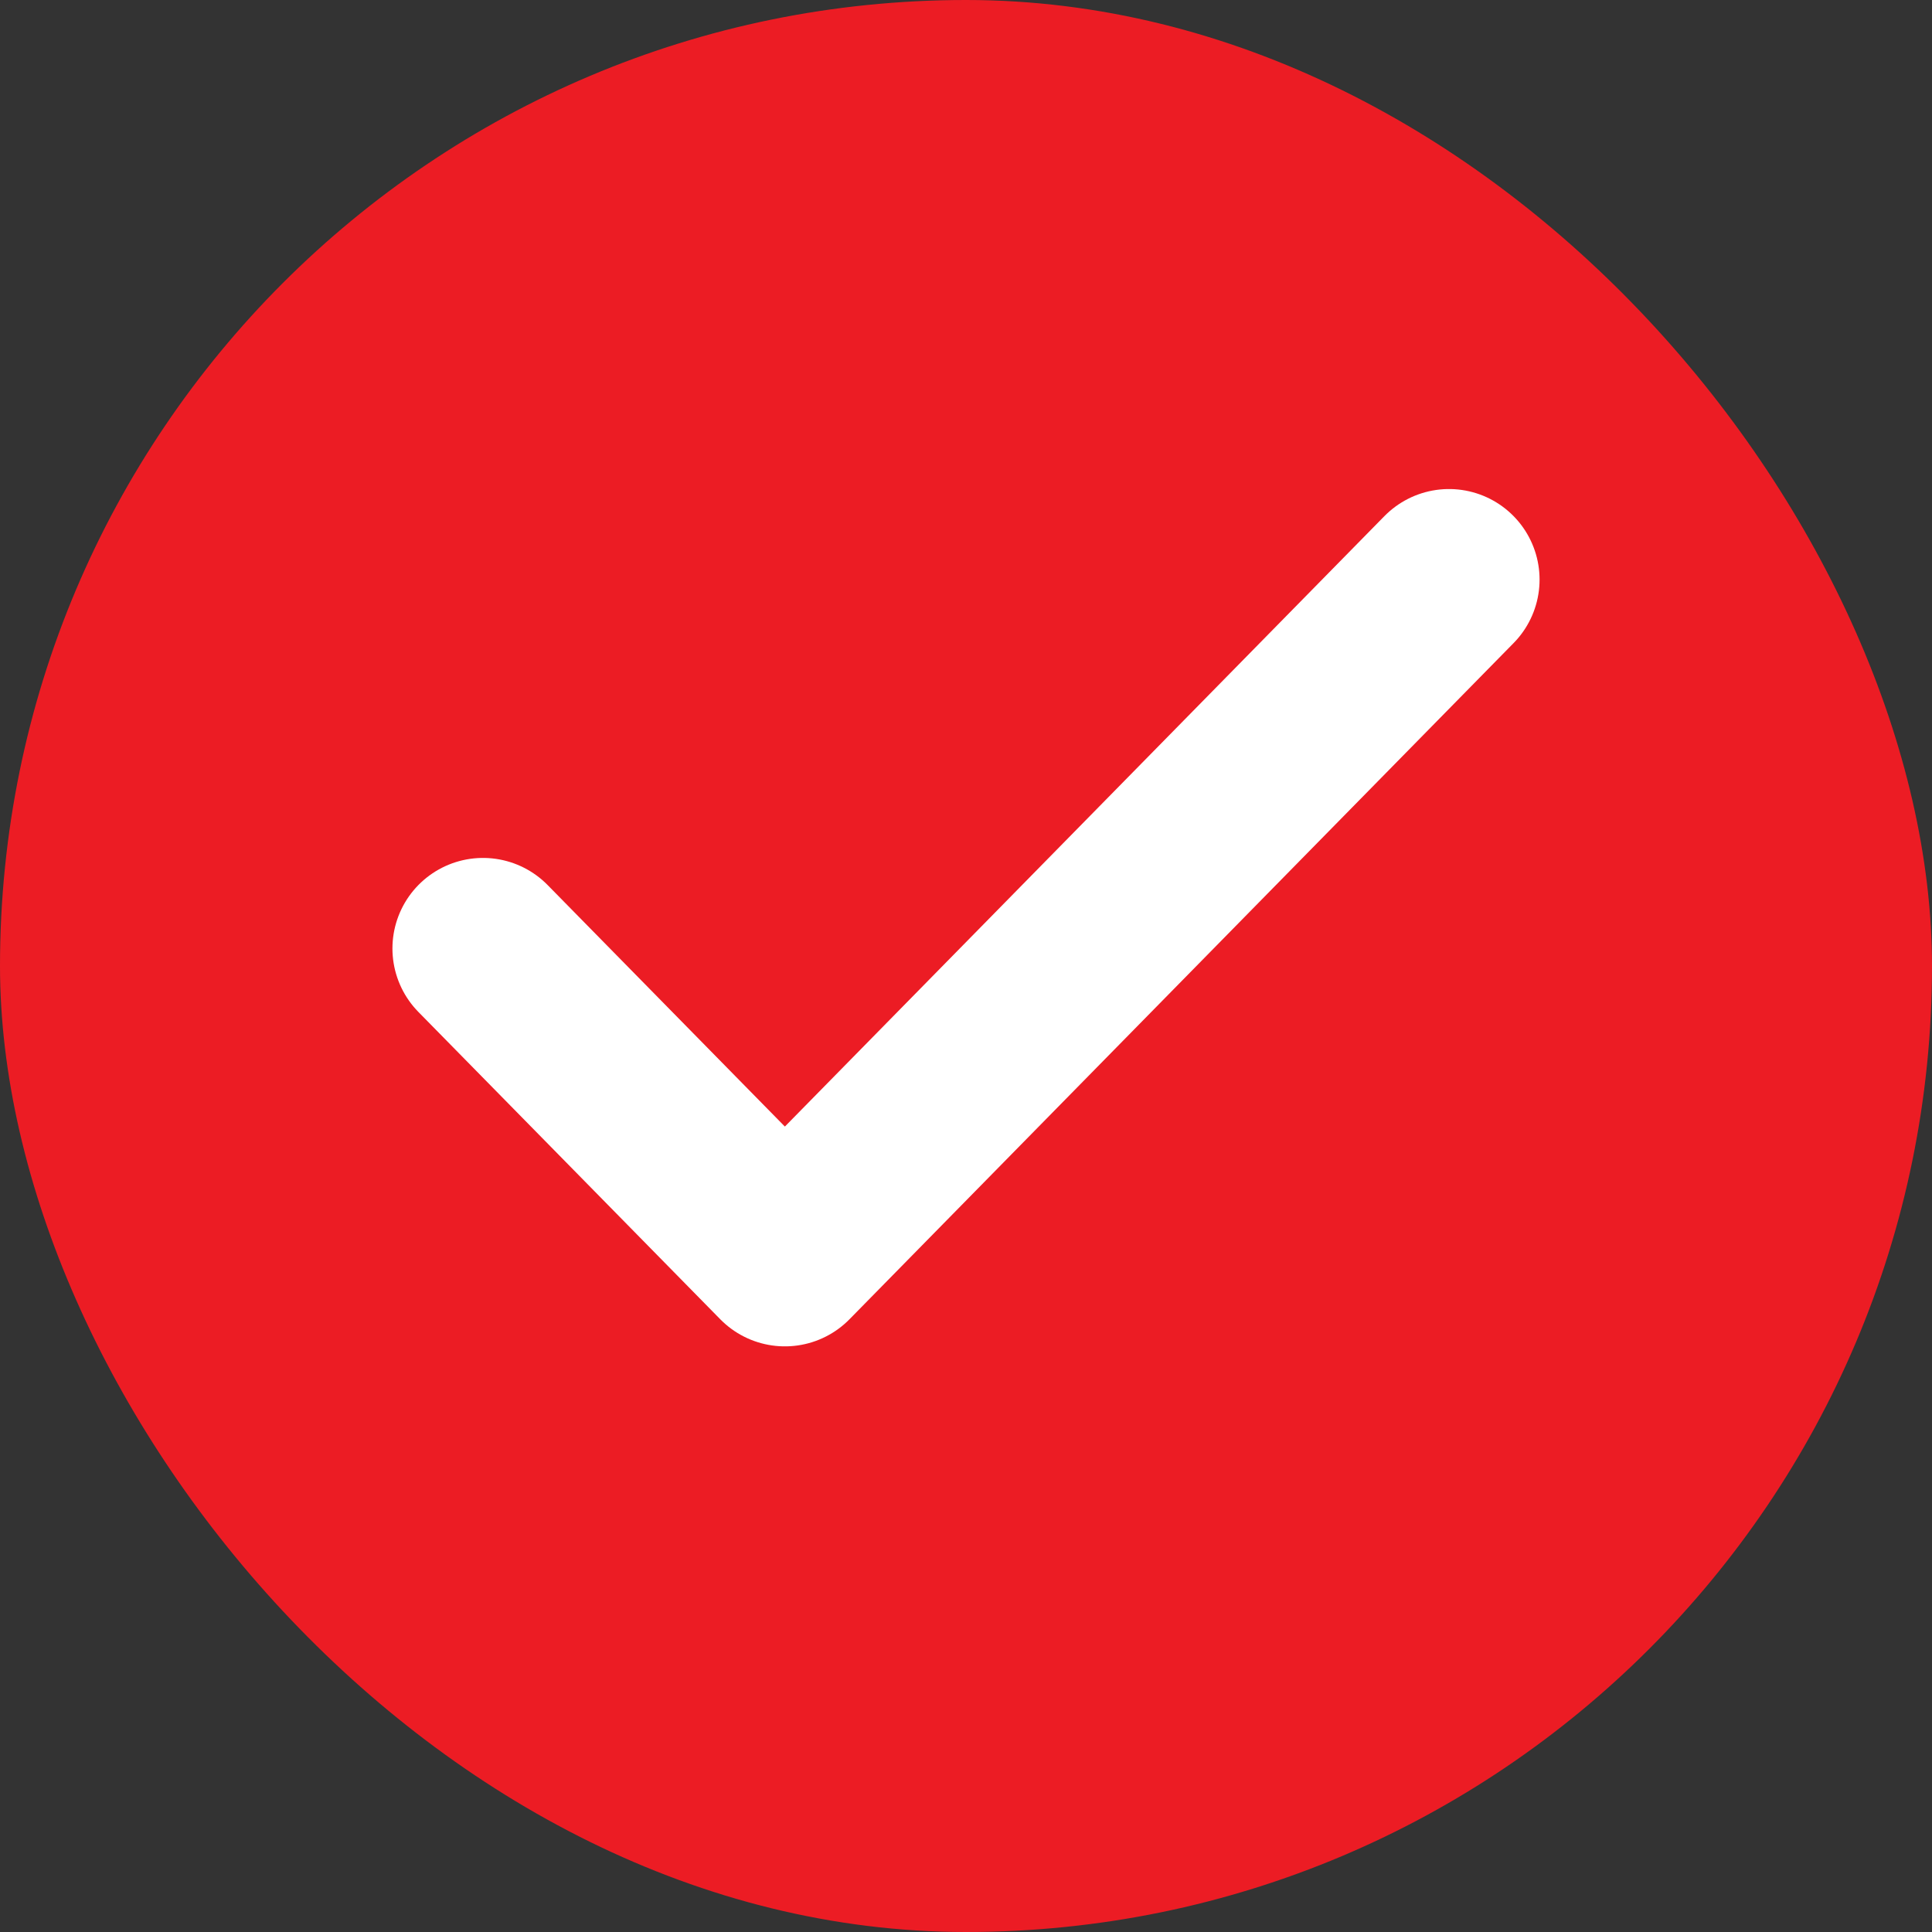
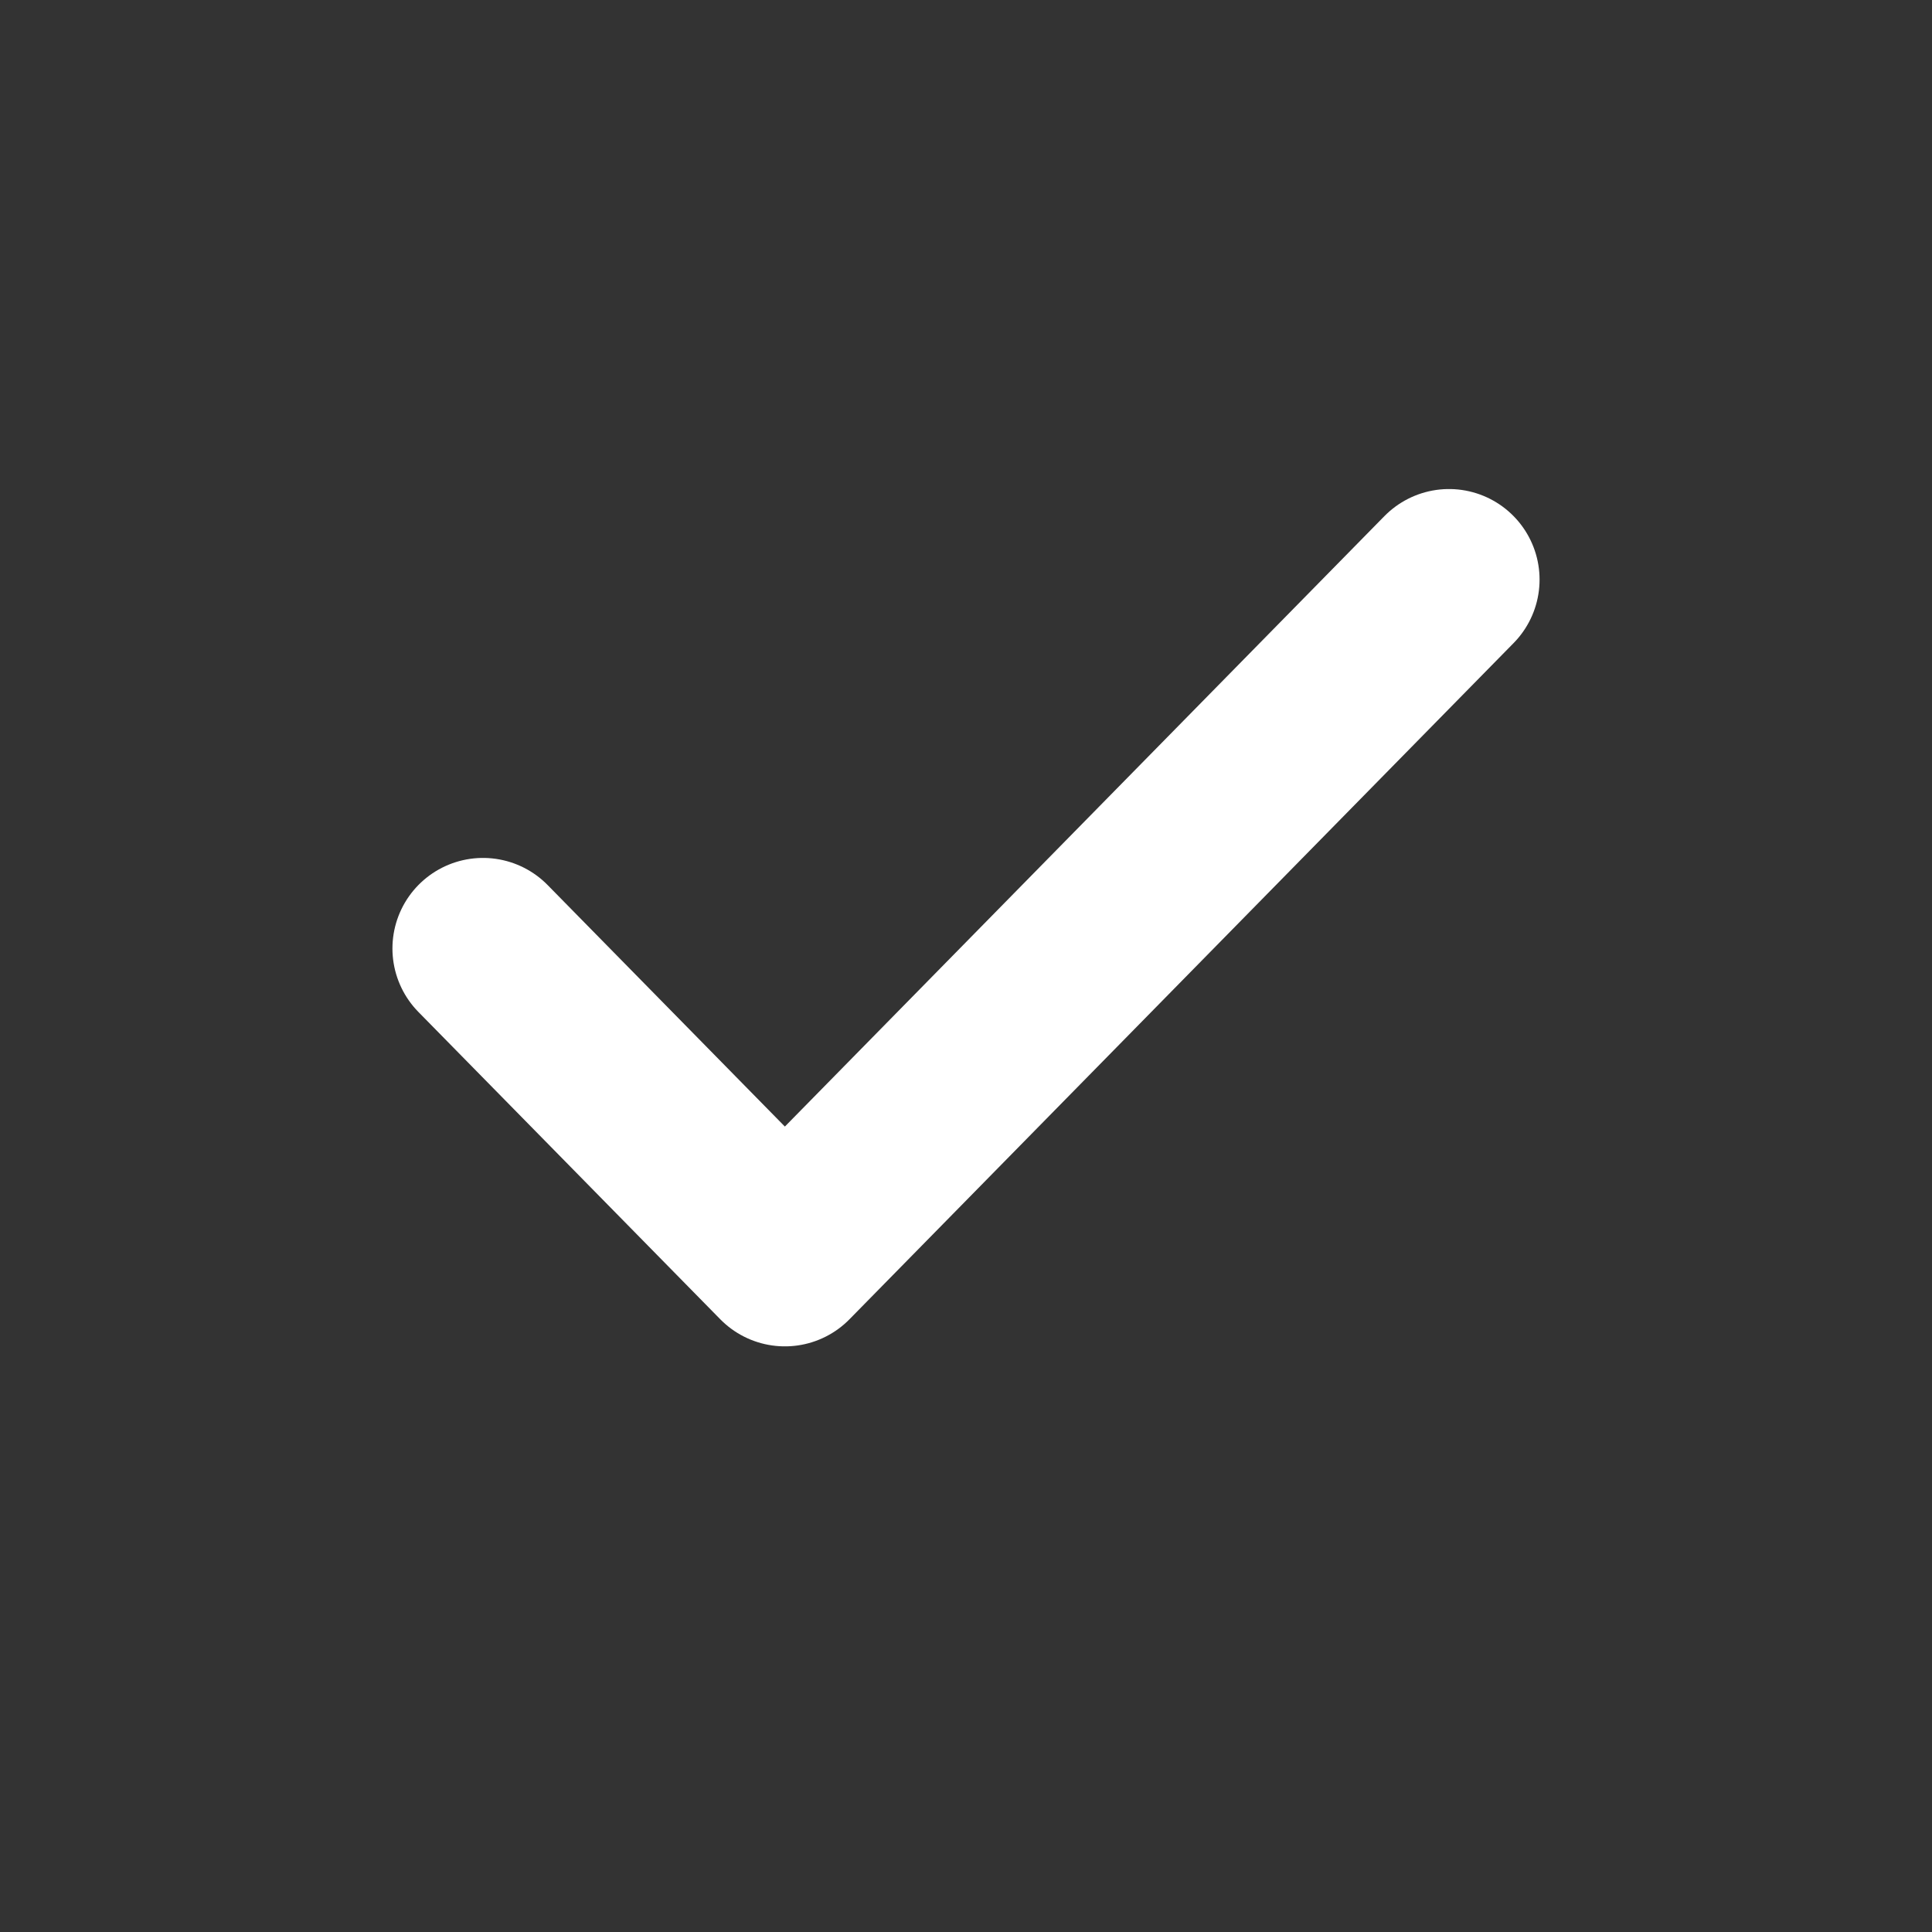
<svg xmlns="http://www.w3.org/2000/svg" width="32" height="32" viewBox="0 0 32 32" fill="none">
  <rect x="0" y="0" width="32" height="32" fill="#333333" stroke="none" />
-   <rect width="32" height="32" rx="16" fill="#EC1C24" />
  <path d="M24 9.6 13 20.8l-5-5.09" stroke="#fff" stroke-width="3" stroke-linecap="round" stroke-linejoin="round" />
</svg>